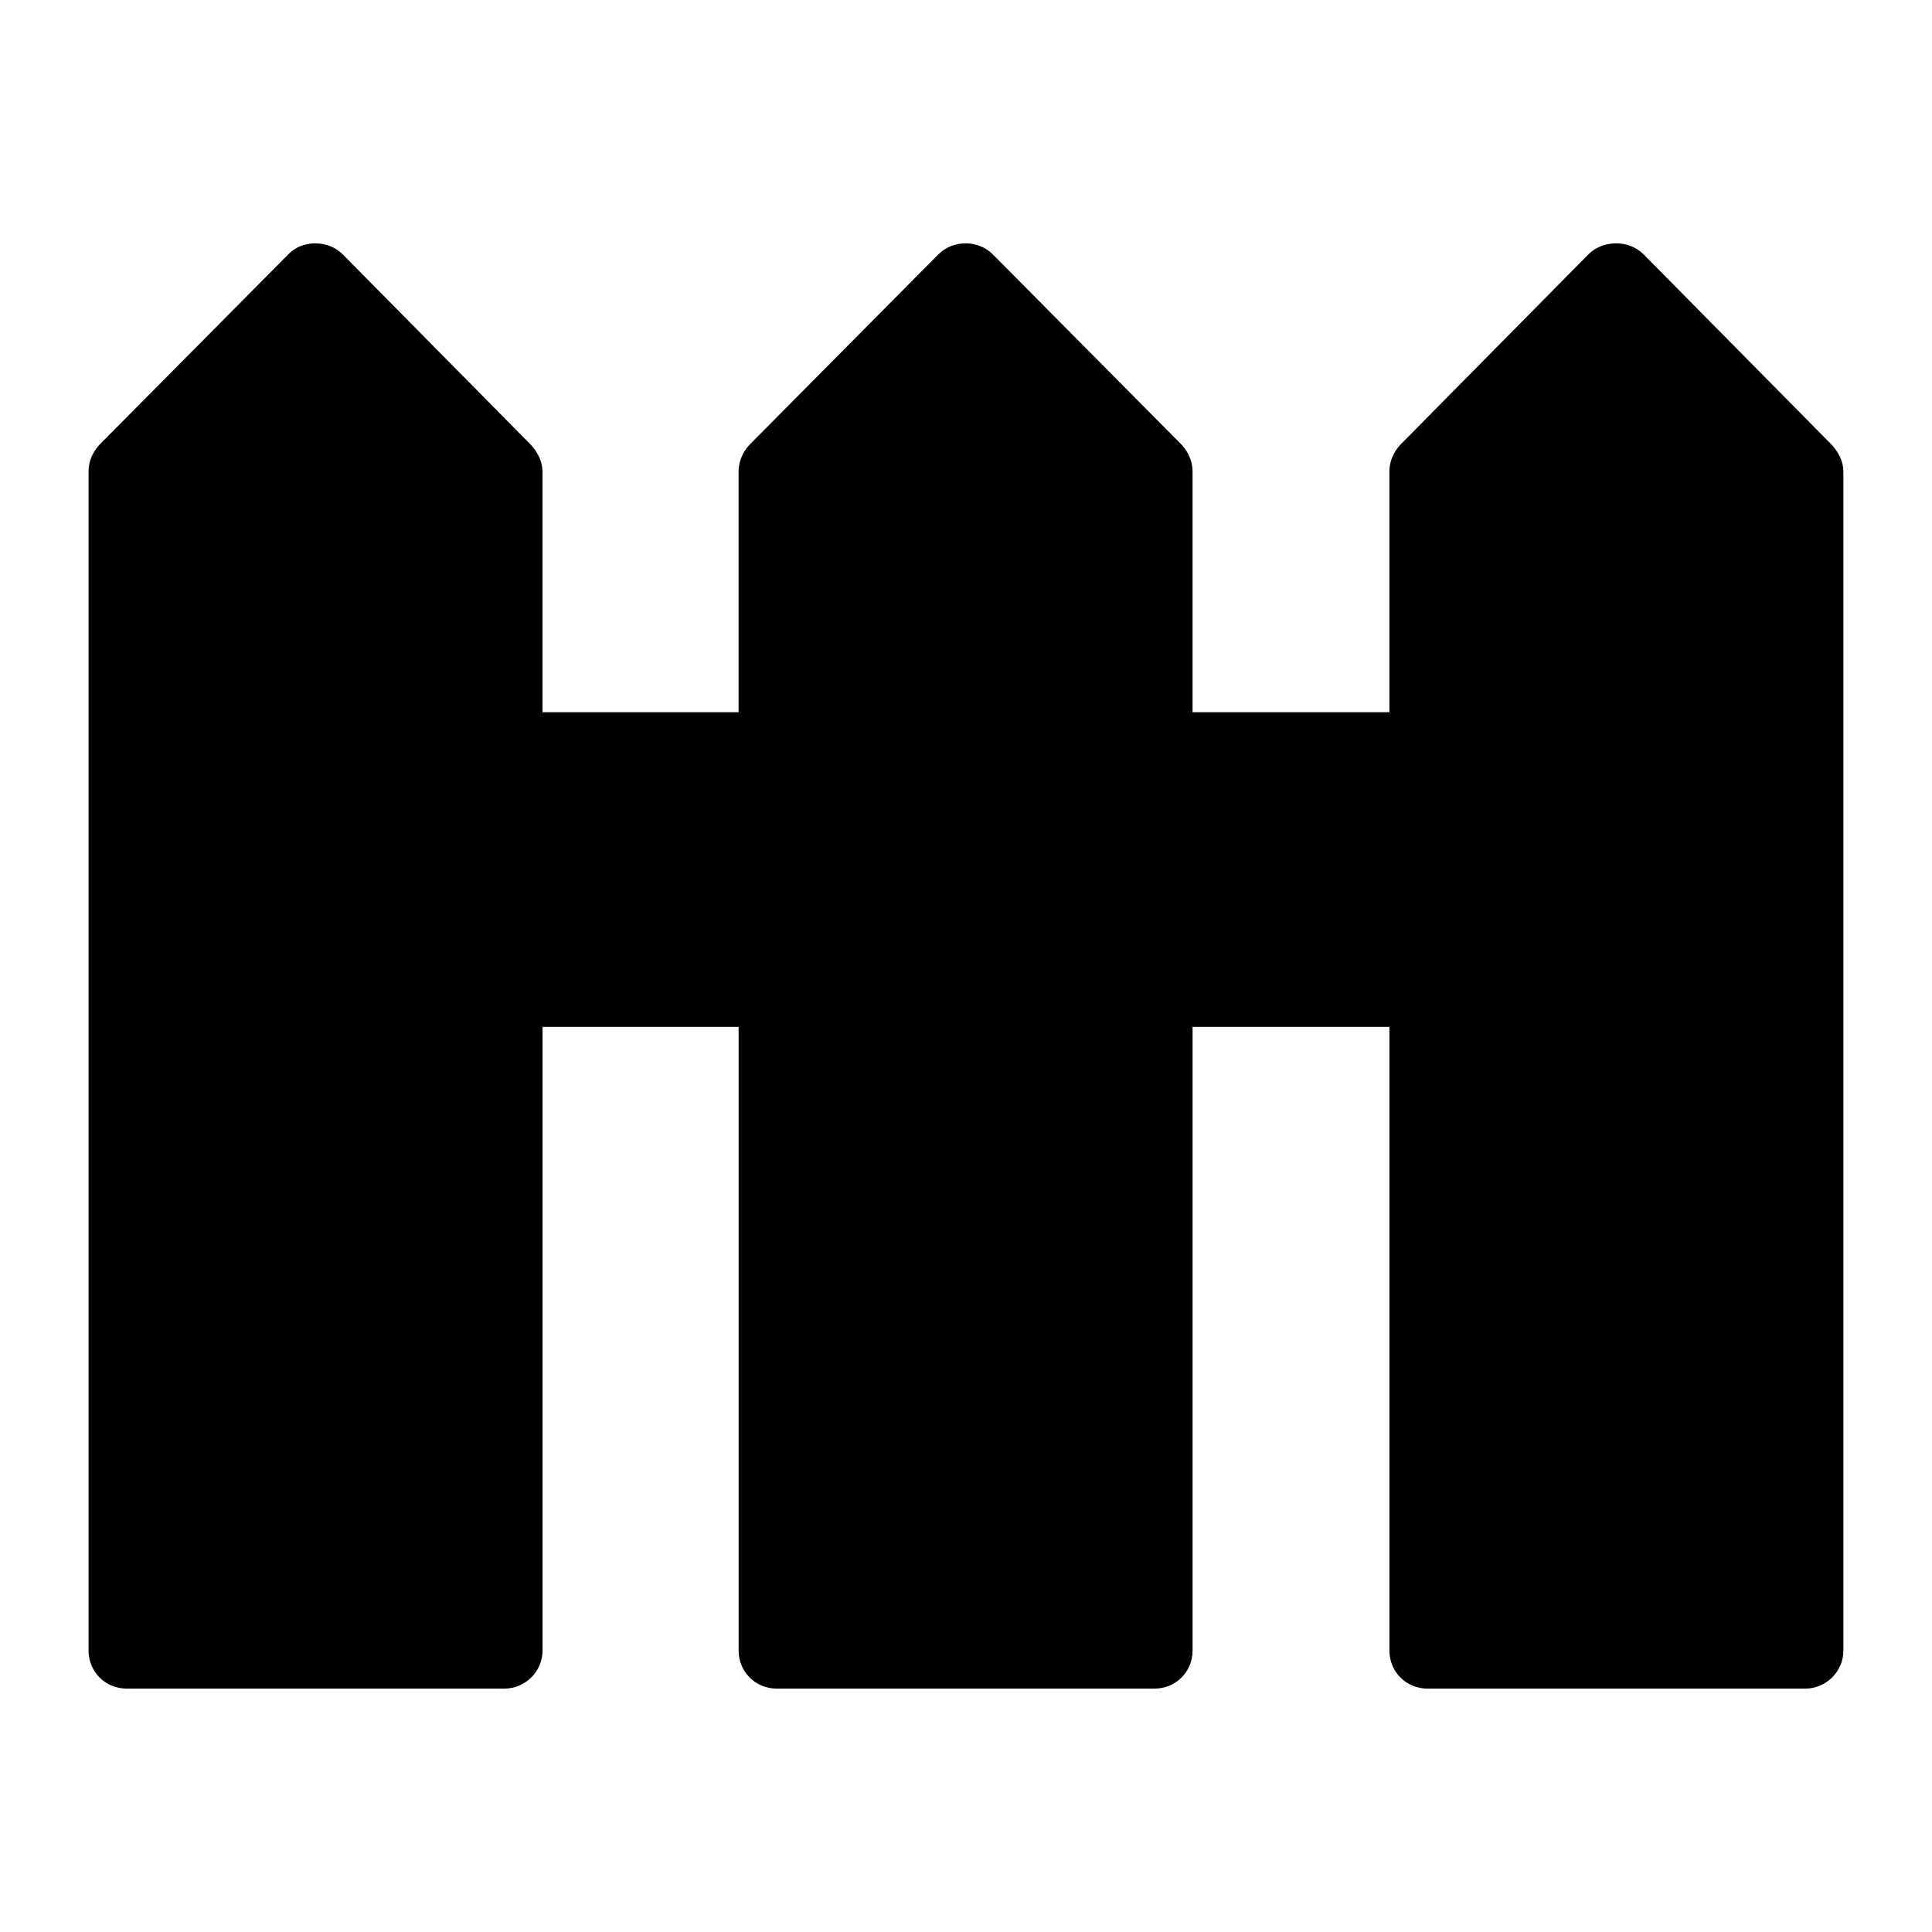
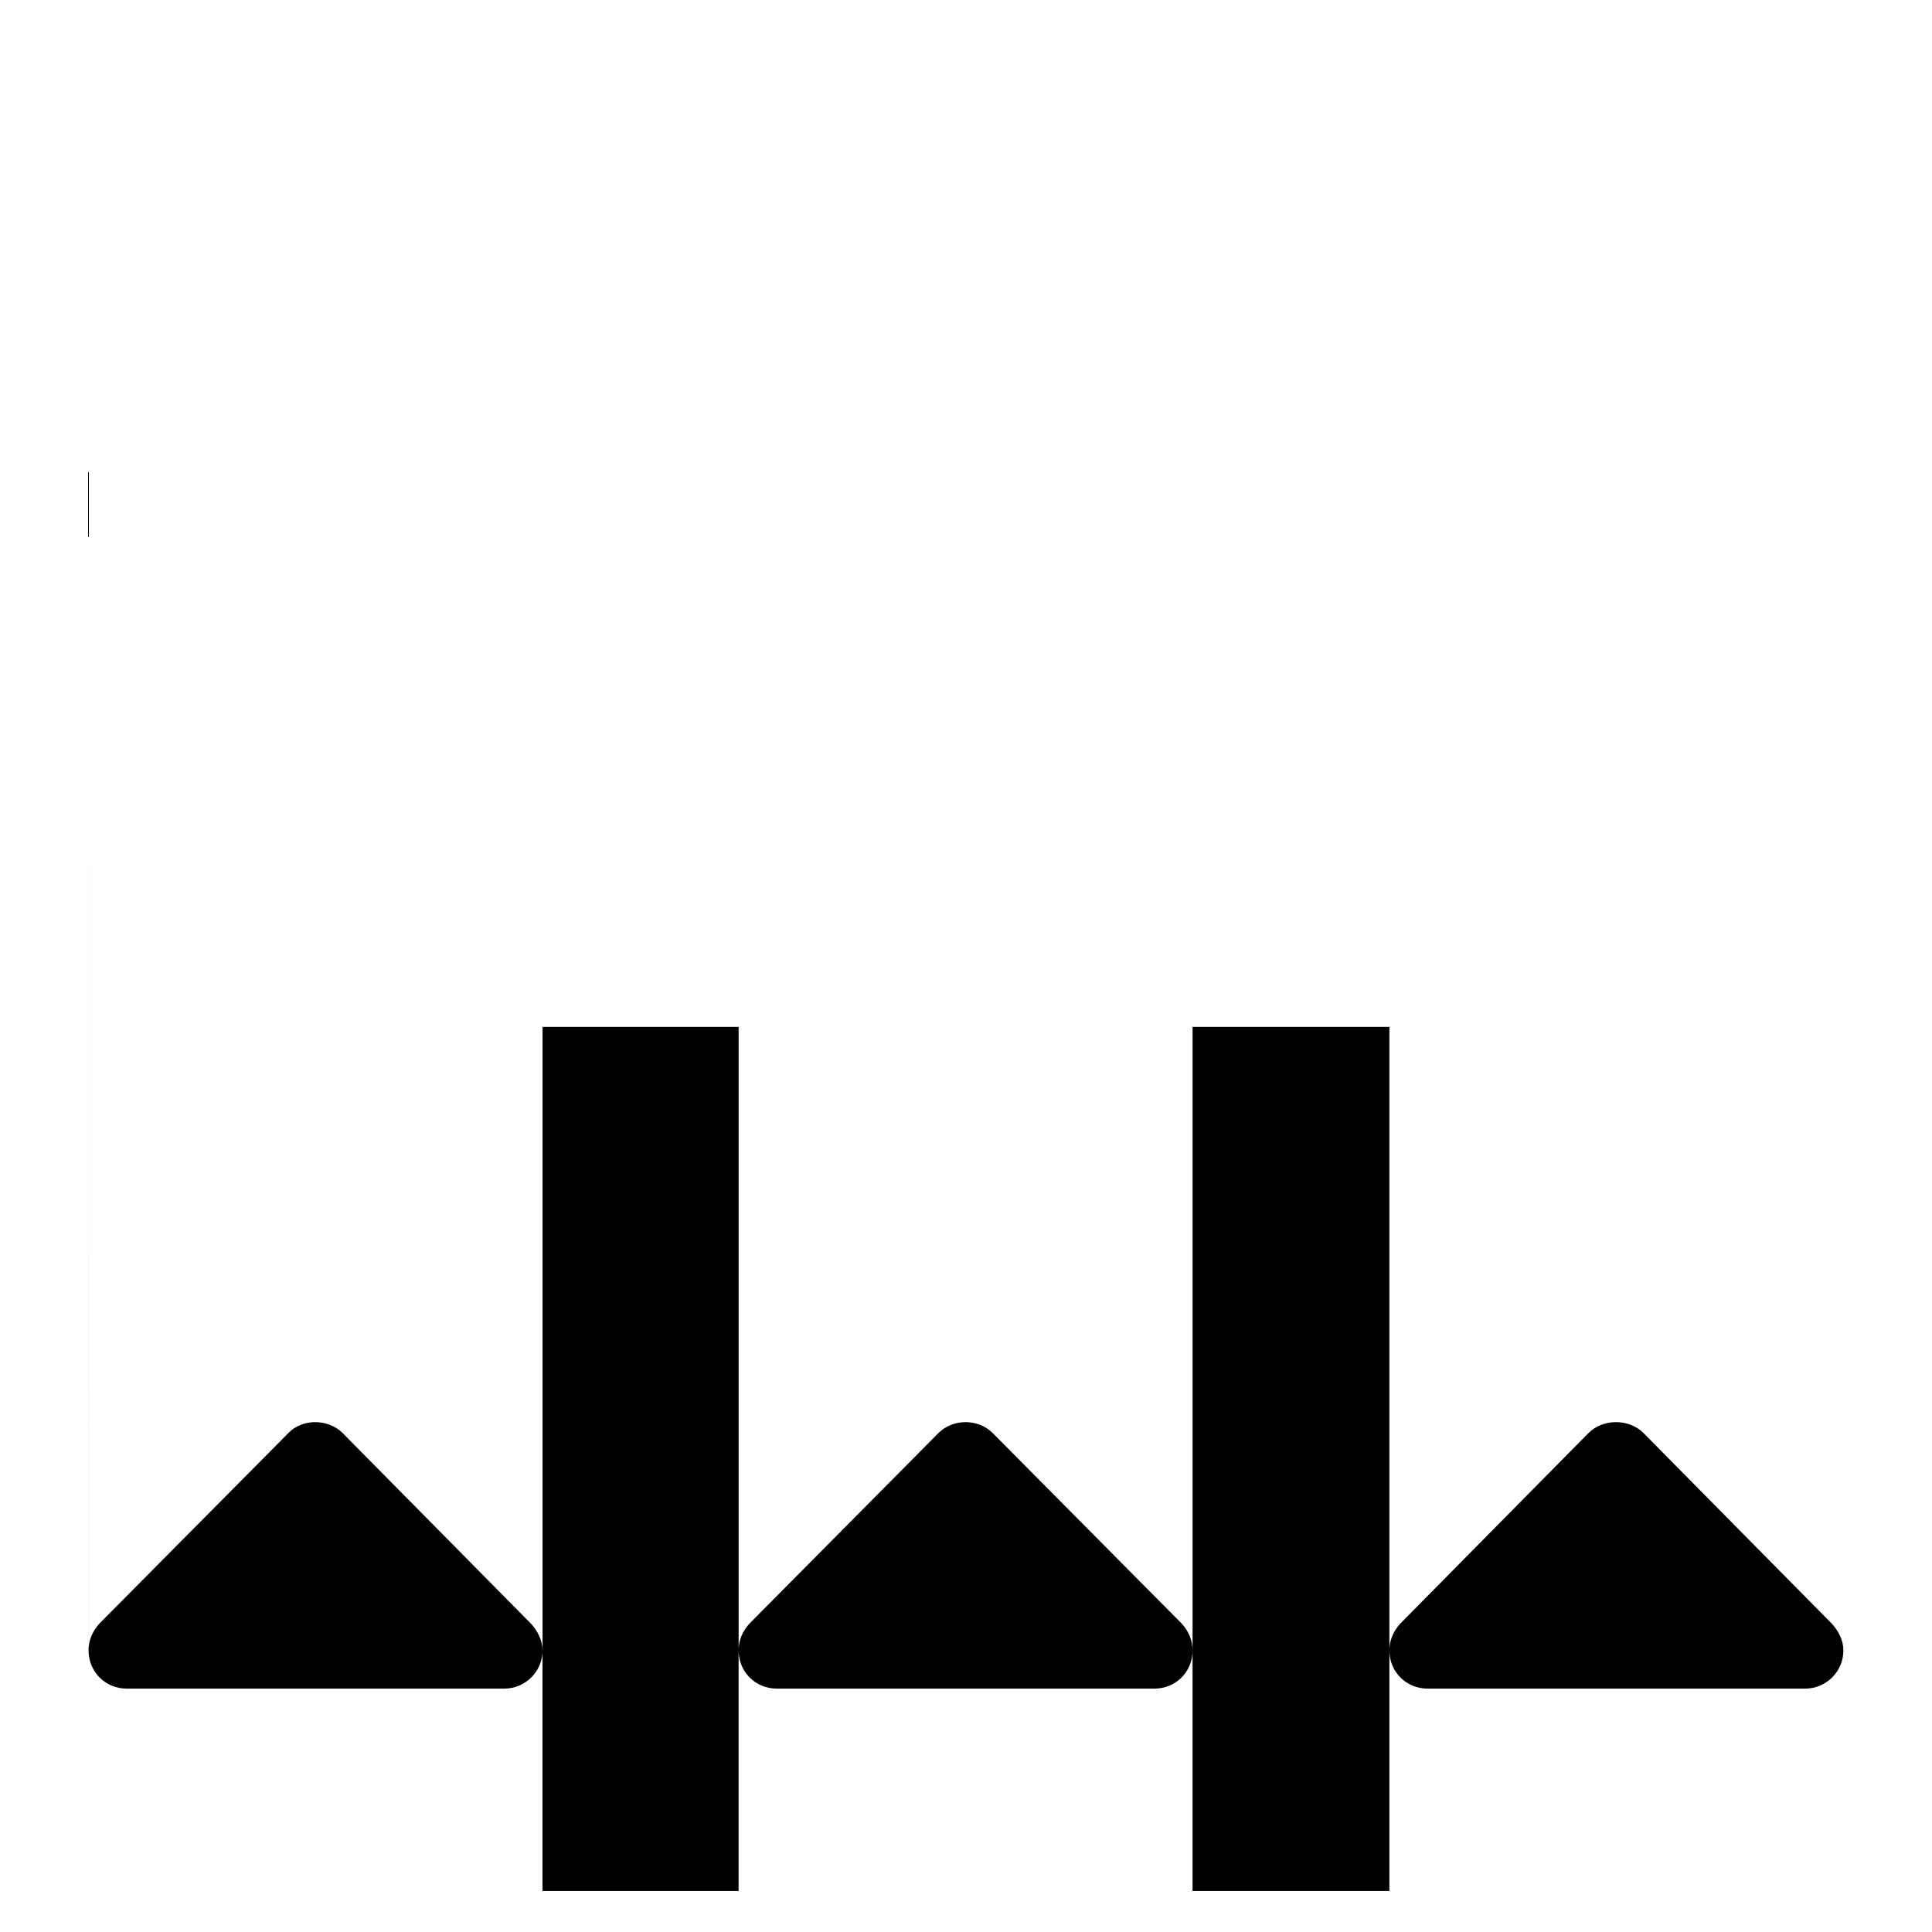
<svg xmlns="http://www.w3.org/2000/svg" fill="#000000" width="800px" height="800px" version="1.1" viewBox="144 144 512 512">
-   <path d="m167.47 269v312.39c0 5.664 4.445 10.109 10.113 10.109h100.09c5.461 0 10.105-4.449 10.105-10.109v-165.25h51.969v165.25c0 5.664 4.438 10.109 10.105 10.109h100.09c5.656 0 10.105-4.449 10.105-10.109v-165.25h52.16v165.25c0 5.664 4.457 10.109 10.113 10.109h100.09c5.461 0 10.109-4.445 10.109-10.109v-312.39c0-2.629-1.211-5.055-3.039-7.078l-49.938-50.551c-3.84-3.84-10.719-3.84-14.562 0l-49.938 50.551c-1.824 2.023-2.84 4.449-2.84 7.078v63.742h-52.16v-63.742c0-2.629-1.012-5.055-2.828-7.078l-50.148-50.551c-3.84-3.84-10.512-3.84-14.352 0l-50.145 50.551c-1.828 2.023-2.832 4.449-2.832 7.078v63.742h-51.973v-63.742c0-2.629-1.211-5.055-3.027-7.078l-49.945-50.551c-3.84-3.84-10.719-3.84-14.352 0l-50.148 50.551c-1.816 2.023-2.828 4.449-2.828 7.078z" />
+   <path d="m167.47 269v312.39c0 5.664 4.445 10.109 10.113 10.109h100.09c5.461 0 10.105-4.449 10.105-10.109v-165.25h51.969v165.25c0 5.664 4.438 10.109 10.105 10.109h100.09c5.656 0 10.105-4.449 10.105-10.109v-165.25h52.16v165.25c0 5.664 4.457 10.109 10.113 10.109h100.09c5.461 0 10.109-4.445 10.109-10.109c0-2.629-1.211-5.055-3.039-7.078l-49.938-50.551c-3.84-3.84-10.719-3.84-14.562 0l-49.938 50.551c-1.824 2.023-2.84 4.449-2.84 7.078v63.742h-52.16v-63.742c0-2.629-1.012-5.055-2.828-7.078l-50.148-50.551c-3.84-3.84-10.512-3.84-14.352 0l-50.145 50.551c-1.828 2.023-2.832 4.449-2.832 7.078v63.742h-51.973v-63.742c0-2.629-1.211-5.055-3.027-7.078l-49.945-50.551c-3.84-3.84-10.719-3.84-14.352 0l-50.148 50.551c-1.816 2.023-2.828 4.449-2.828 7.078z" />
</svg>